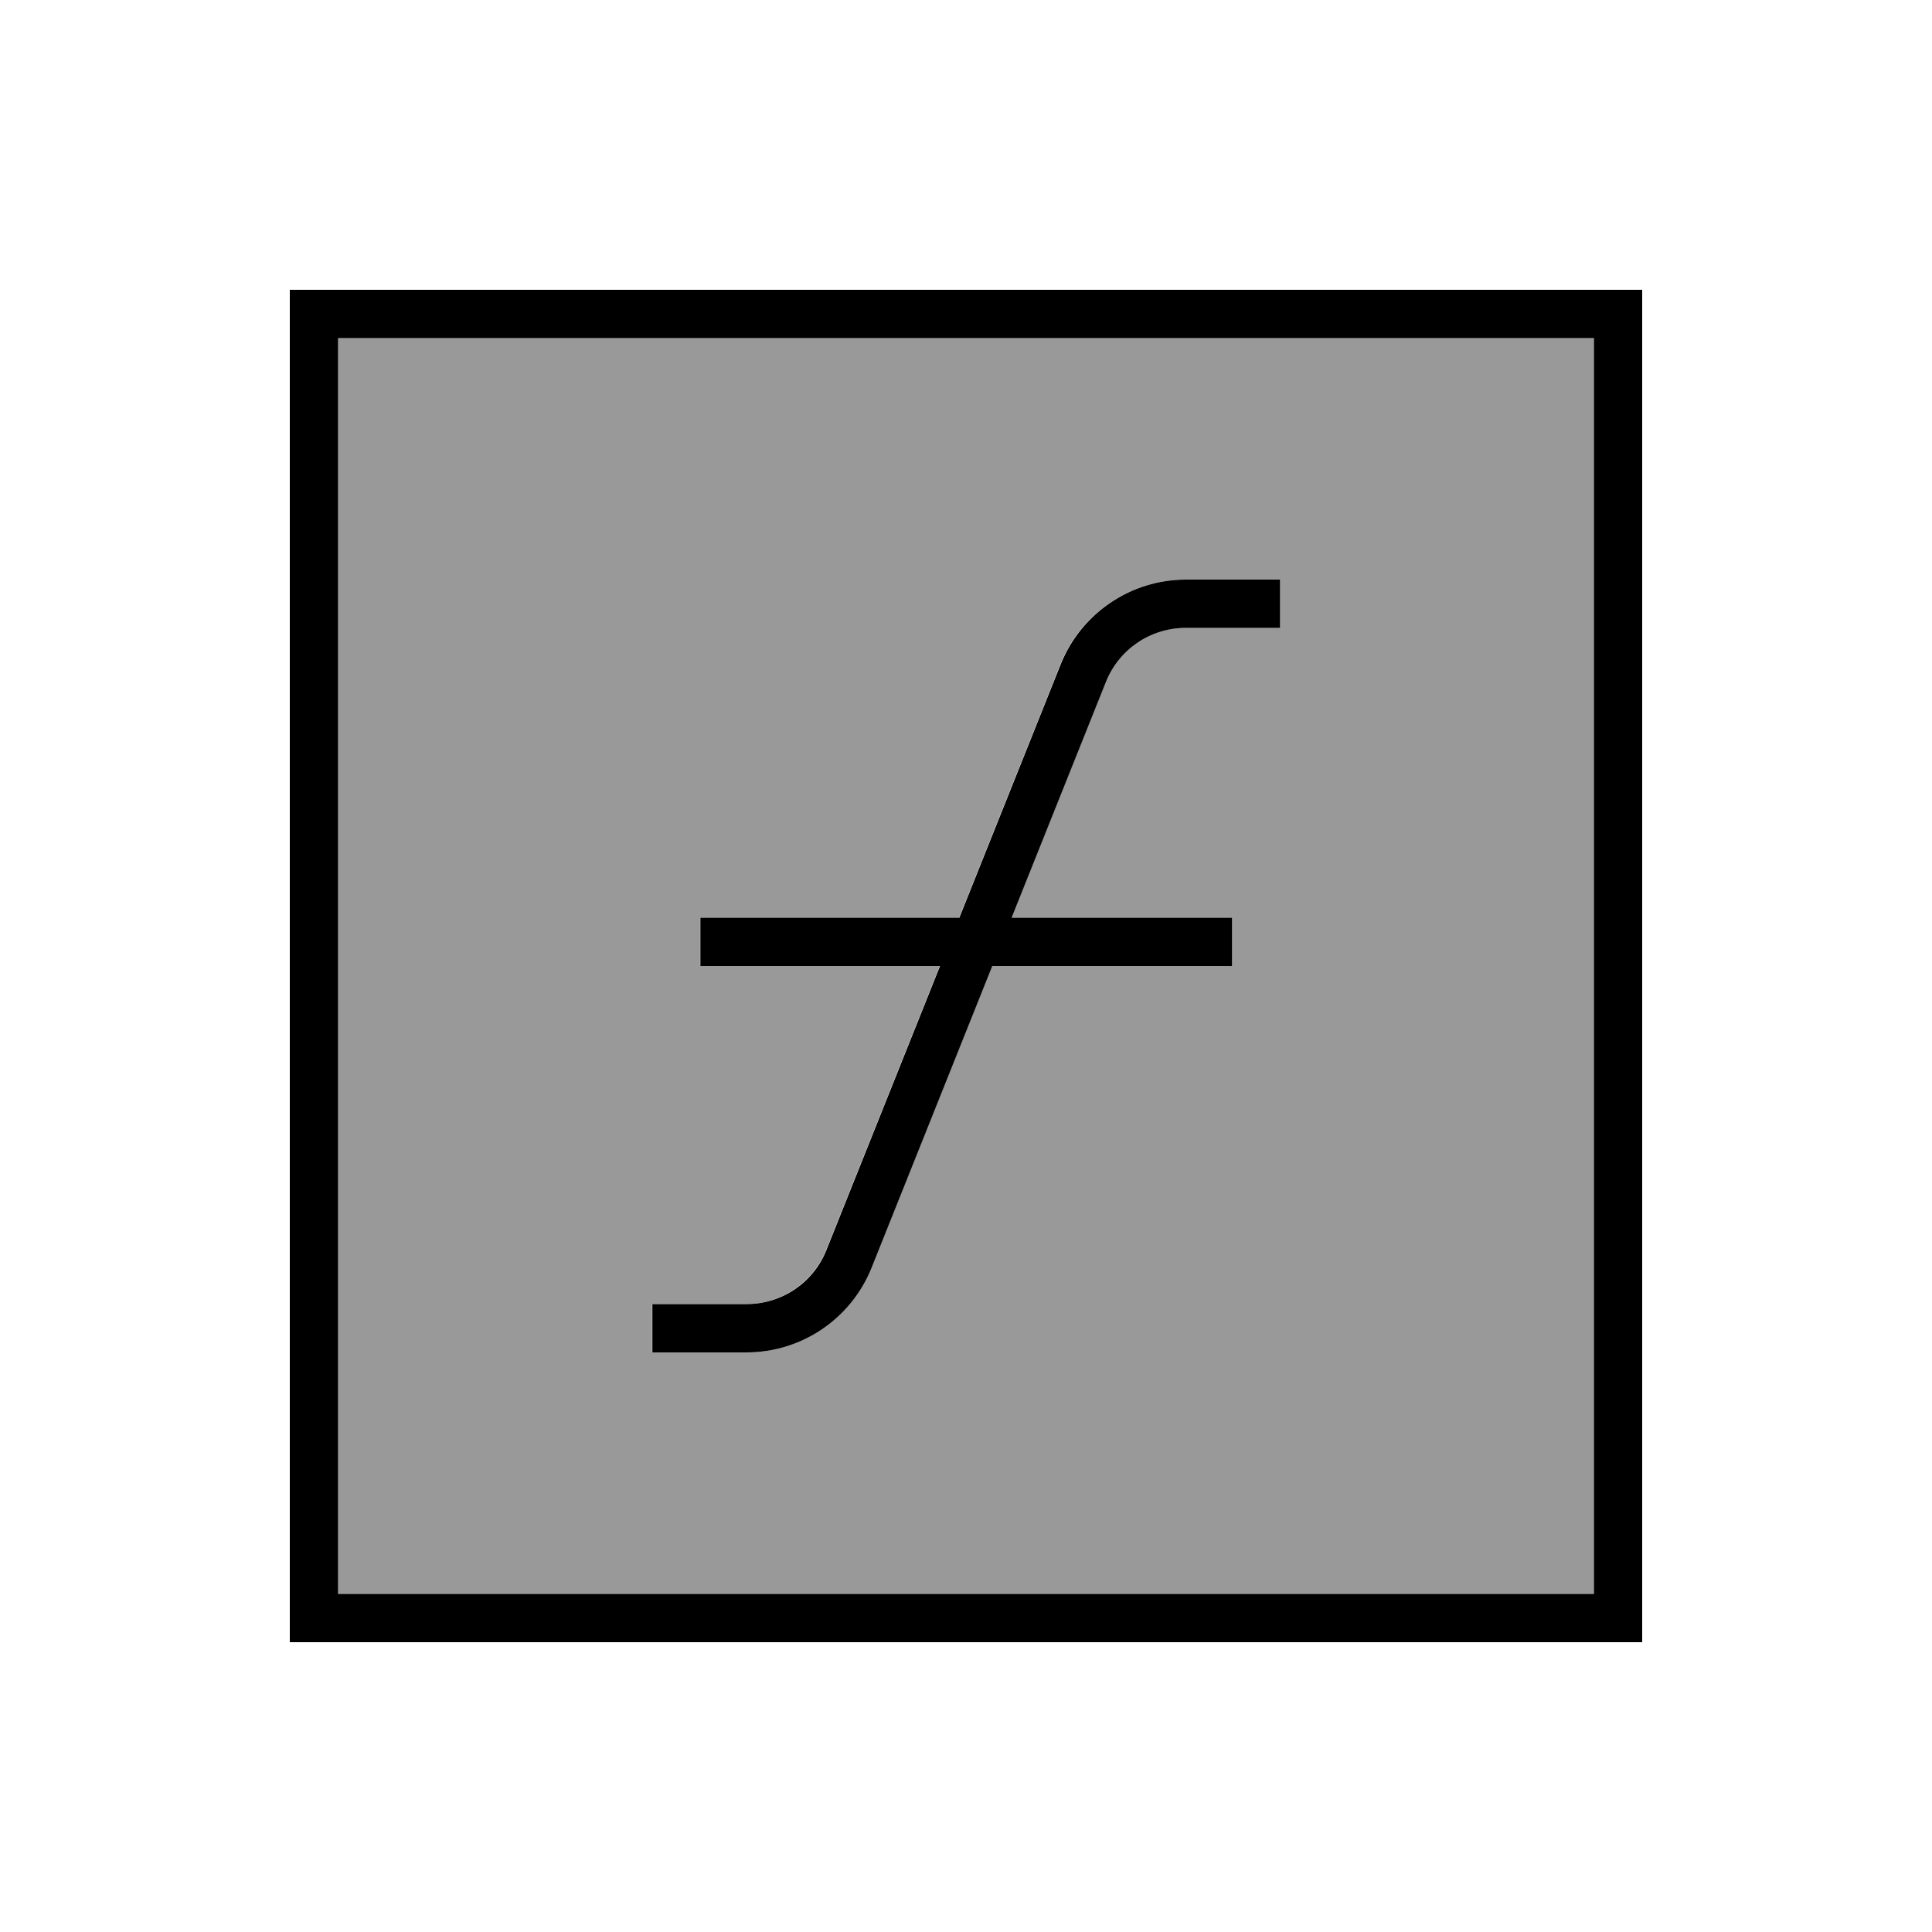
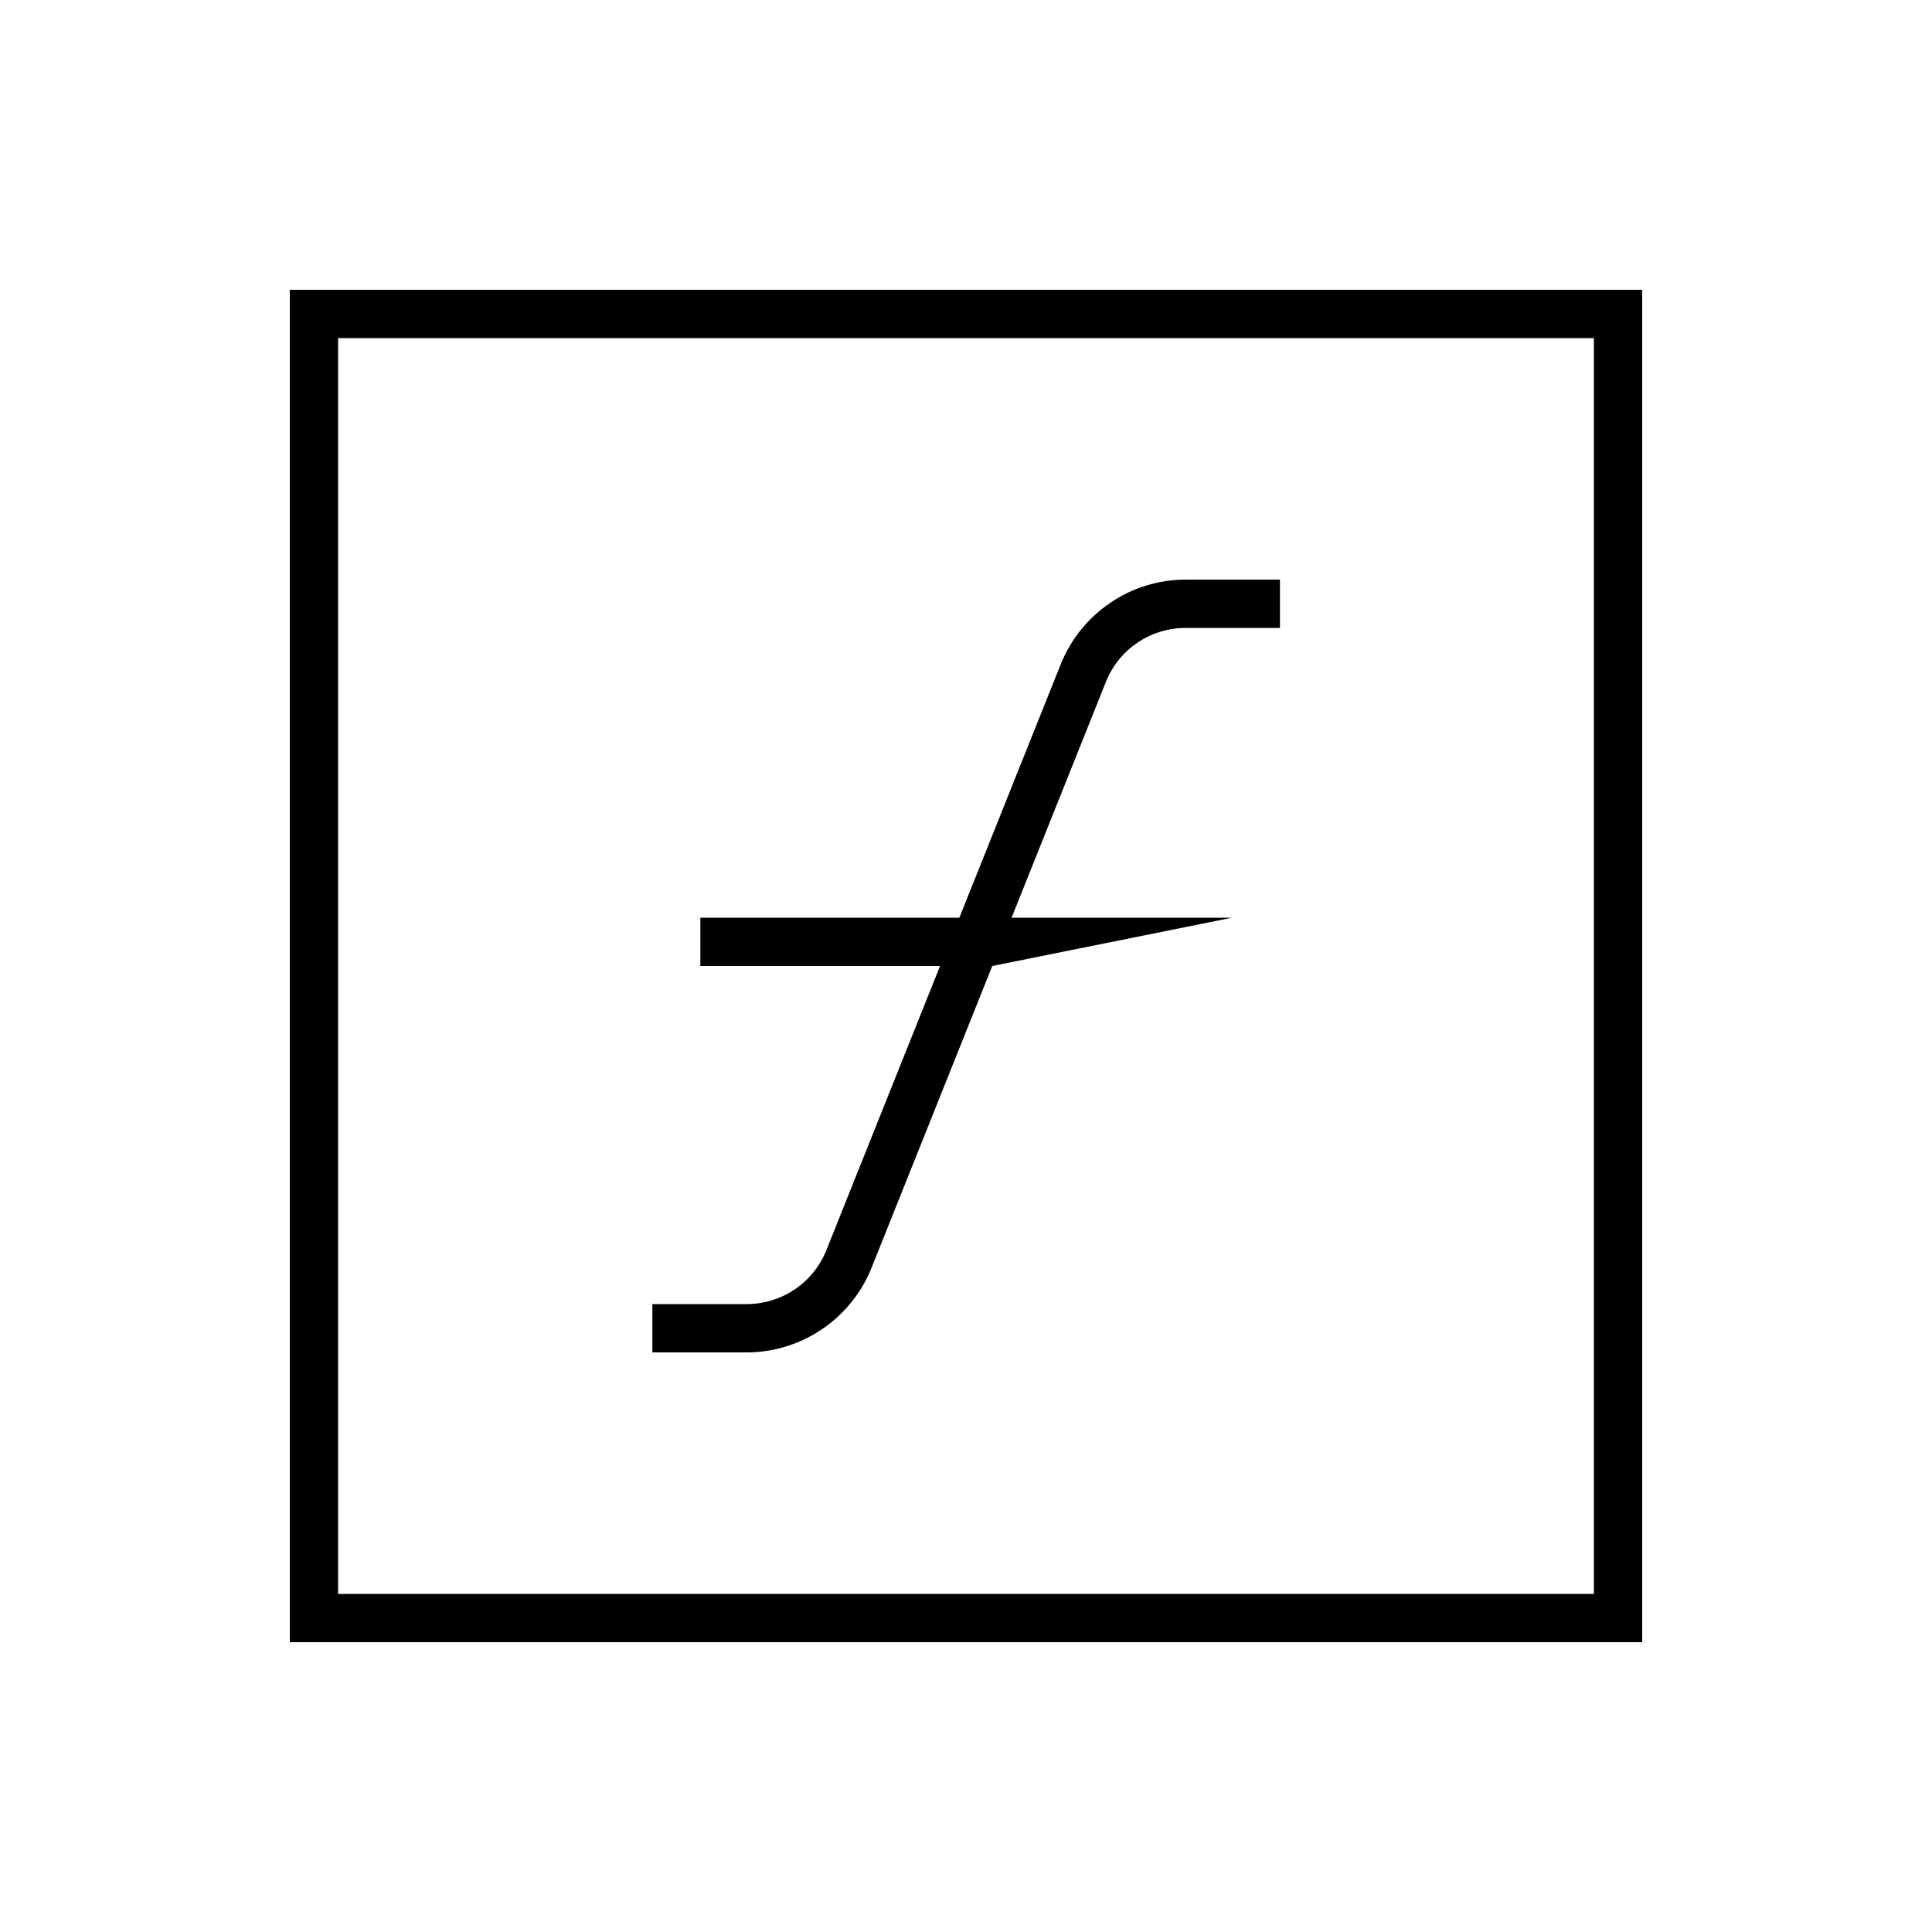
<svg xmlns="http://www.w3.org/2000/svg" viewBox="0 0 640 640">
-   <path opacity=".4" fill="currentColor" d="M112 112L528 112L528 528L112 528L112 112zM216 432L216 448L247.2 448C265.4 448 281.8 436.9 288.6 420L328.6 320L408 320L408 304L335 304L366.2 226C370.5 215.2 381 208 392.7 208L423.9 208L423.9 192L392.7 192C374.5 192 358.1 203.1 351.3 220L317.7 304L231.9 304L231.9 320L311.3 320L273.7 414C269.4 424.8 258.9 432 247.2 432L216 432z" />
-   <path fill="currentColor" d="M112 112L112 528L528 528L528 112L112 112zM96 96L544 96L544 544L96 544L96 96zM351.4 220C358.2 203.1 374.6 192 392.8 192L424 192L424 208L392.8 208C381.1 208 370.6 215.1 366.3 226L335.1 304L408.1 304L408.1 320L328.7 320L288.7 420C281.9 436.9 265.5 448 247.3 448L216.1 448L216.1 432L247.3 432C259 432 269.5 424.9 273.8 414L311.4 320L232 320L232 304L317.8 304L351.4 220z" />
+   <path fill="currentColor" d="M112 112L112 528L528 528L528 112L112 112zM96 96L544 96L544 544L96 544L96 96zM351.4 220C358.2 203.1 374.6 192 392.8 192L424 192L424 208L392.8 208C381.1 208 370.6 215.1 366.3 226L335.1 304L408.1 304L328.7 320L288.7 420C281.9 436.9 265.5 448 247.3 448L216.1 448L216.1 432L247.3 432C259 432 269.5 424.9 273.8 414L311.4 320L232 320L232 304L317.8 304L351.4 220z" />
</svg>